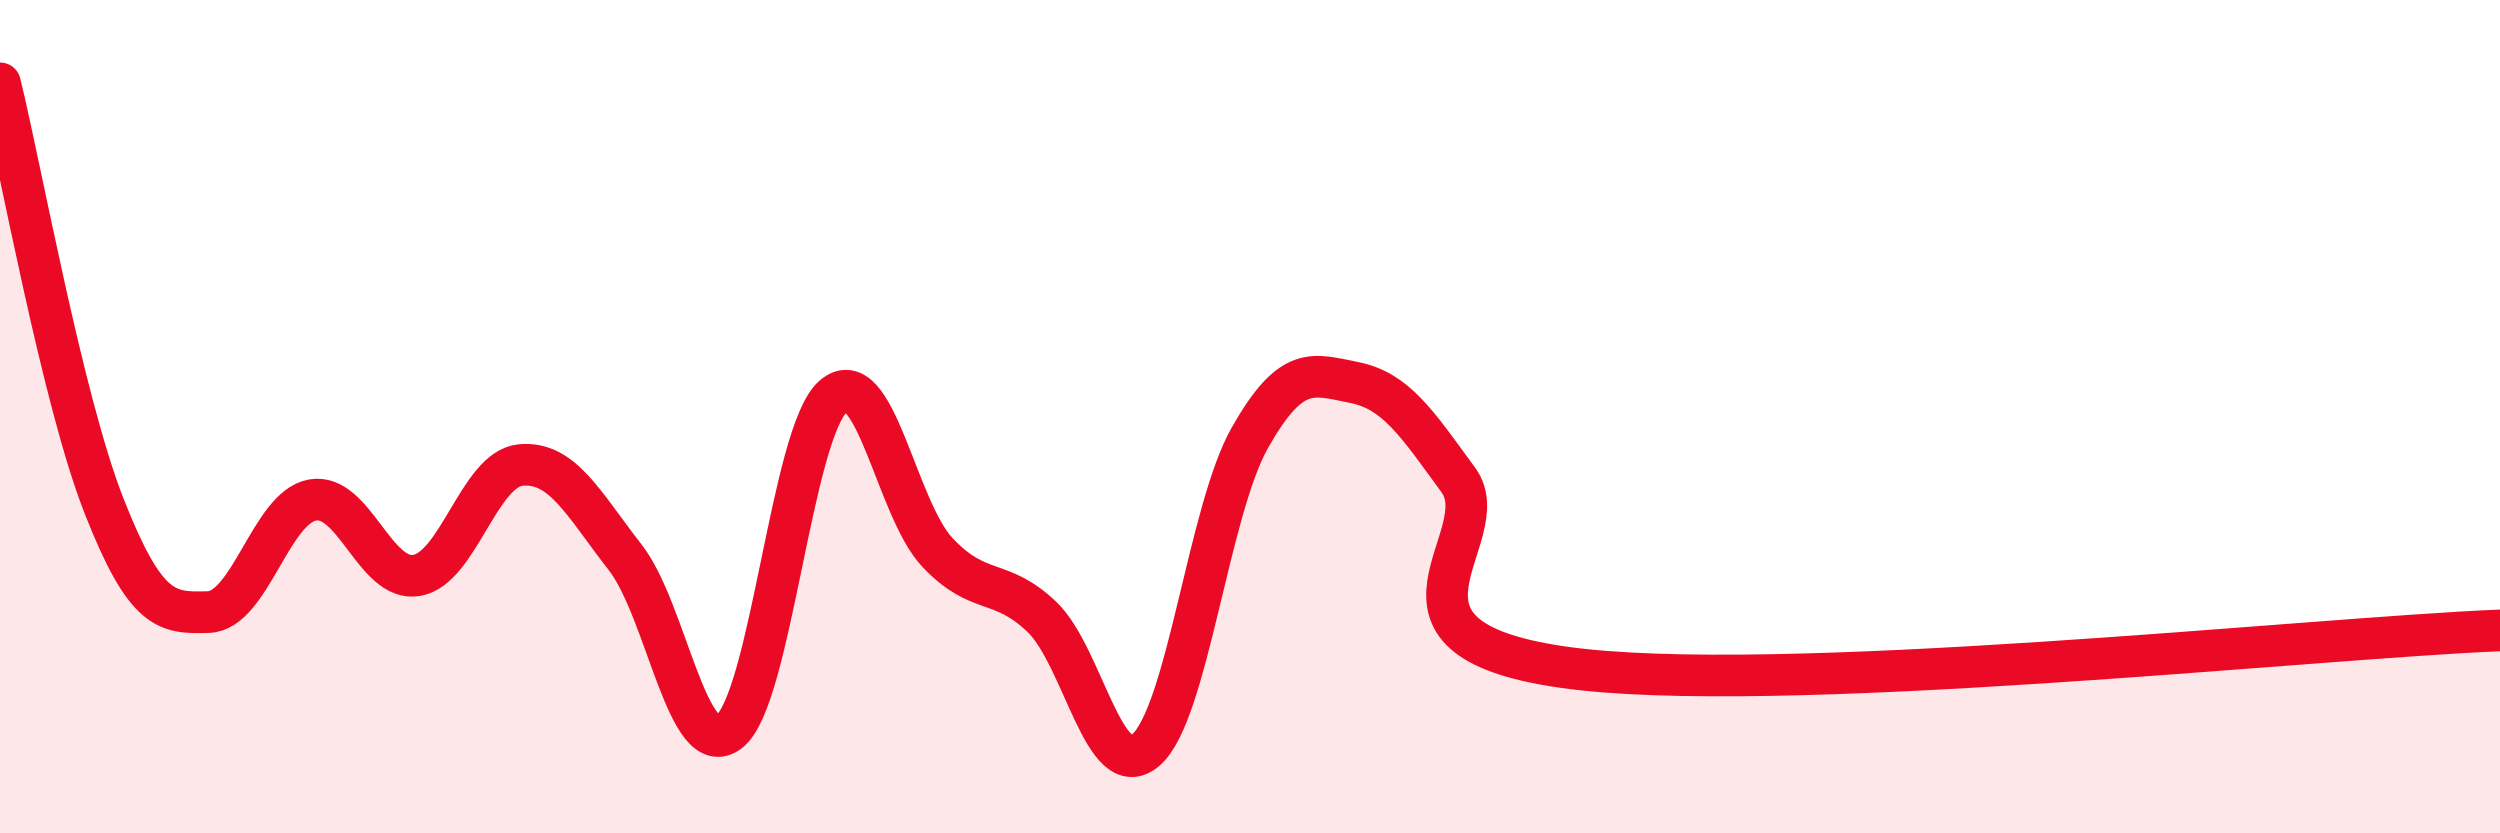
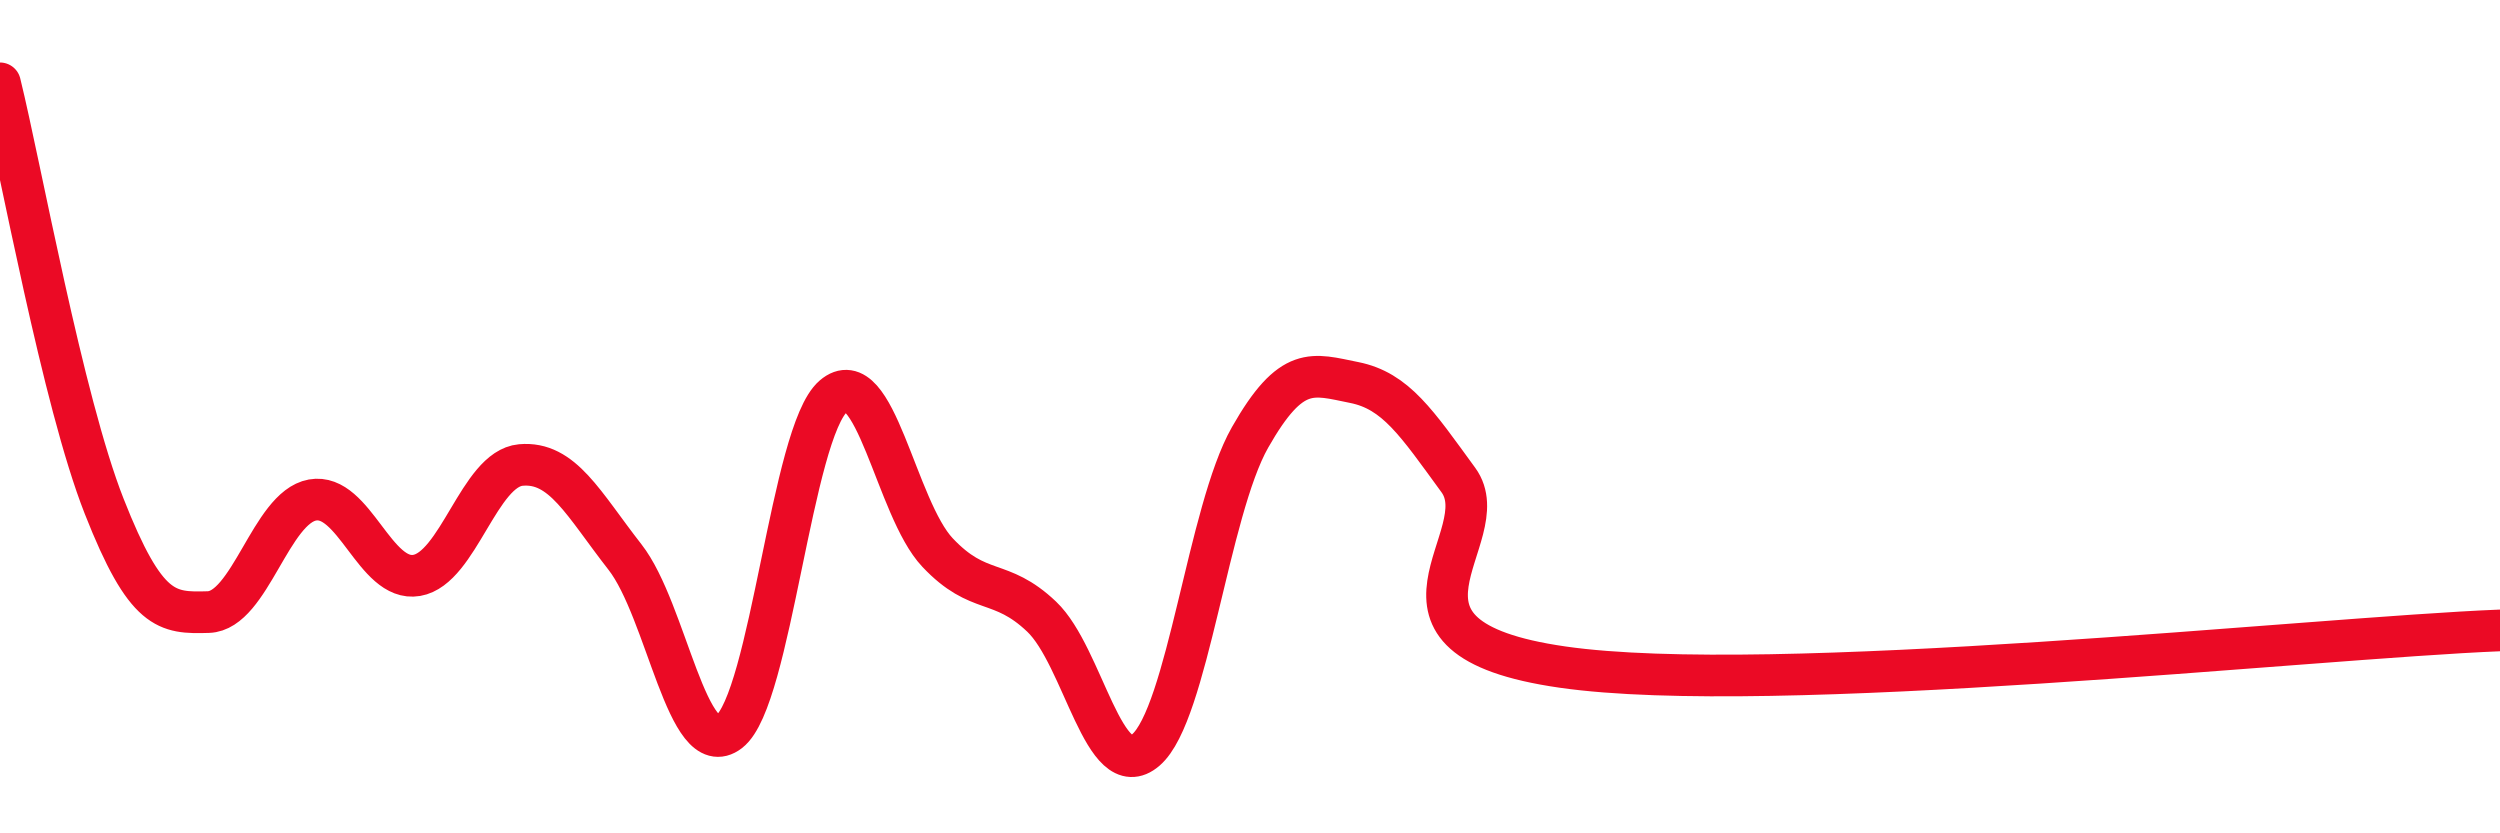
<svg xmlns="http://www.w3.org/2000/svg" width="60" height="20" viewBox="0 0 60 20">
-   <path d="M 0,2 C 0.5,4.03 1.5,9.61 2.5,12.15 C 3.5,14.69 4,14.72 5,14.69 C 6,14.66 6.5,12.18 7.5,12 C 8.5,11.82 9,13.98 10,13.81 C 11,13.64 11.5,11.25 12.5,11.16 C 13.5,11.07 14,12.09 15,13.37 C 16,14.65 16.5,18.33 17.5,17.56 C 18.5,16.79 19,10.37 20,9.51 C 21,8.65 21.5,12.2 22.5,13.26 C 23.5,14.32 24,13.85 25,14.8 C 26,15.75 26.5,18.86 27.5,18 C 28.5,17.14 29,12.26 30,10.5 C 31,8.74 31.5,8.98 32.5,9.18 C 33.5,9.38 34,10.15 35,11.52 C 36,12.89 32.5,15.29 37.5,16.01 C 42.5,16.73 55.5,15.31 60,15.13L60 20L0 20Z" fill="#EB0A25" opacity="0.1" stroke-linecap="round" stroke-linejoin="round" />
  <path d="M 0,2 C 0.5,4.03 1.5,9.61 2.5,12.15 C 3.5,14.69 4,14.72 5,14.69 C 6,14.66 6.5,12.18 7.5,12 C 8.5,11.82 9,13.98 10,13.81 C 11,13.64 11.5,11.25 12.5,11.16 C 13.5,11.07 14,12.09 15,13.37 C 16,14.65 16.5,18.33 17.5,17.56 C 18.5,16.79 19,10.37 20,9.51 C 21,8.65 21.5,12.2 22.5,13.26 C 23.5,14.32 24,13.85 25,14.8 C 26,15.75 26.5,18.86 27.5,18 C 28.5,17.14 29,12.26 30,10.5 C 31,8.74 31.5,8.98 32.5,9.18 C 33.5,9.38 34,10.15 35,11.52 C 36,12.89 32.5,15.29 37.5,16.01 C 42.5,16.73 55.5,15.31 60,15.13" stroke="#EB0A25" stroke-width="1" fill="none" stroke-linecap="round" stroke-linejoin="round" />
</svg>